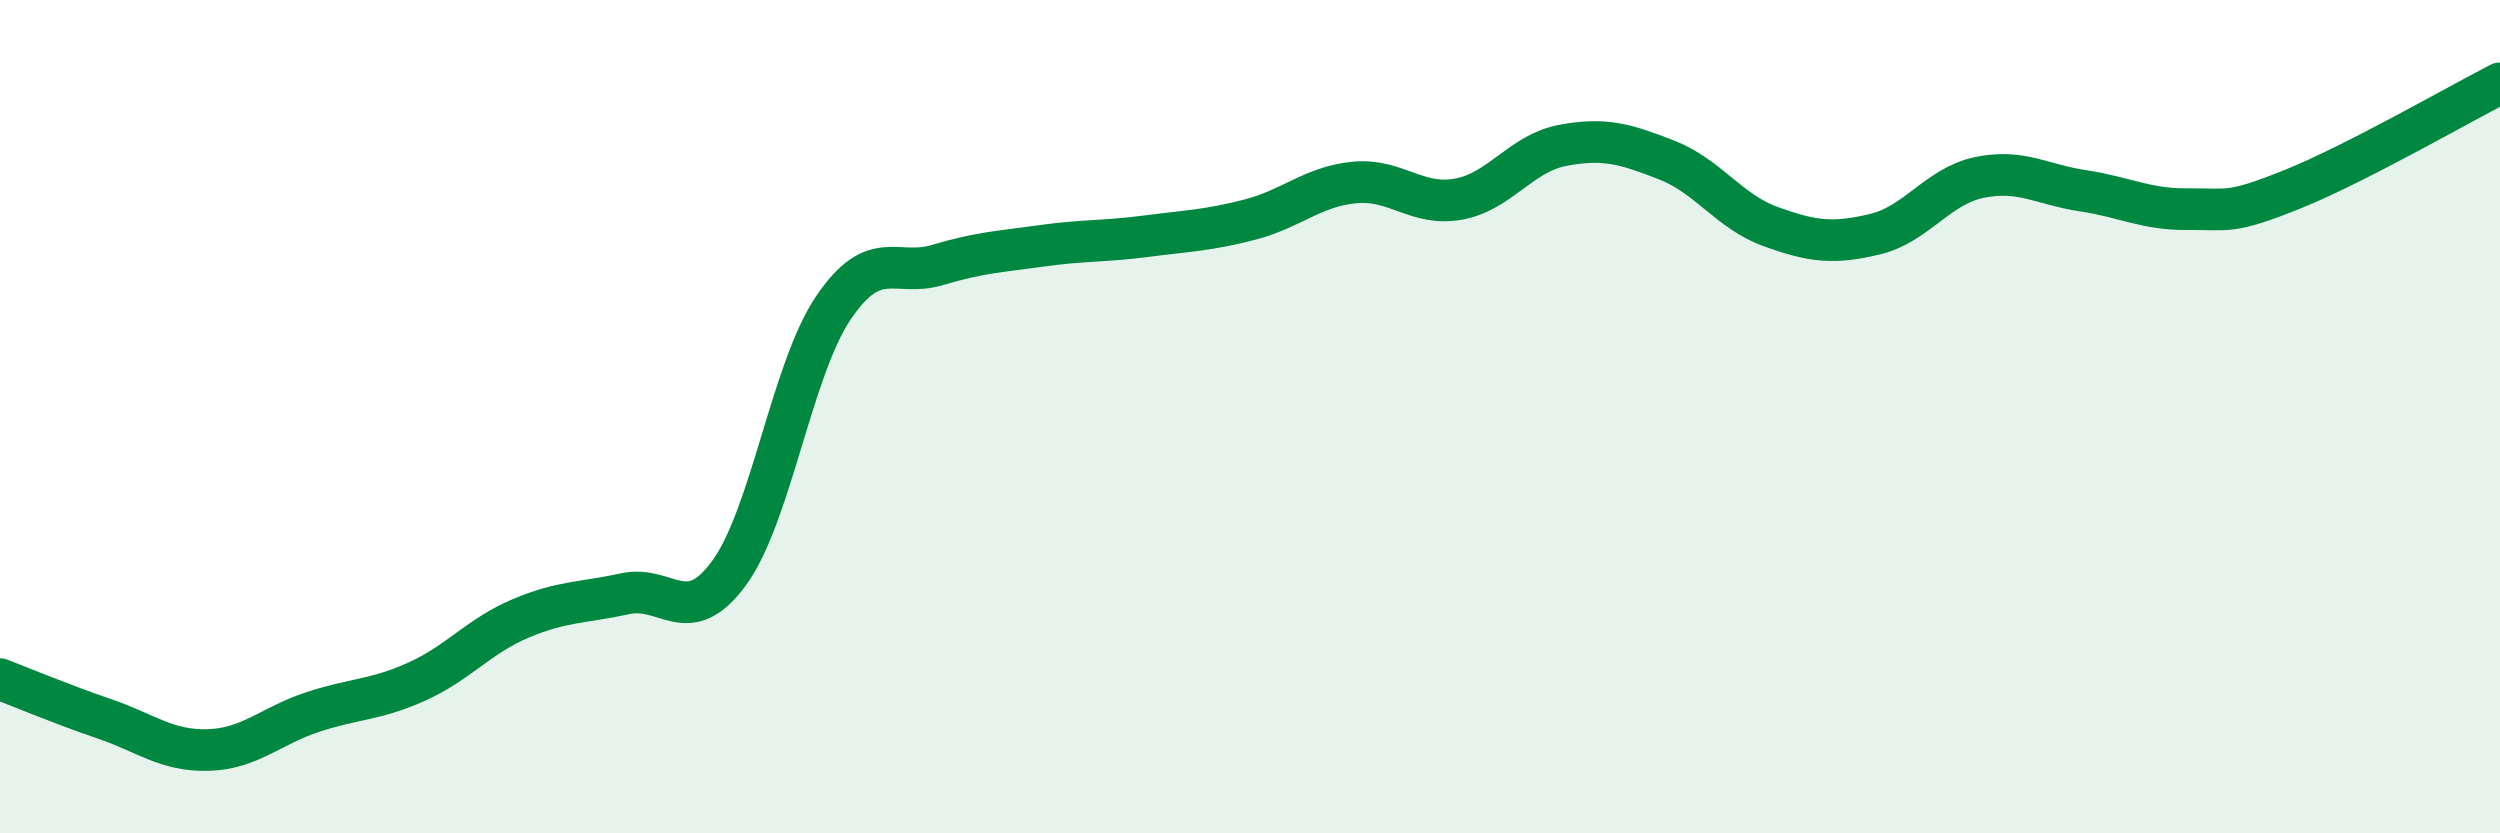
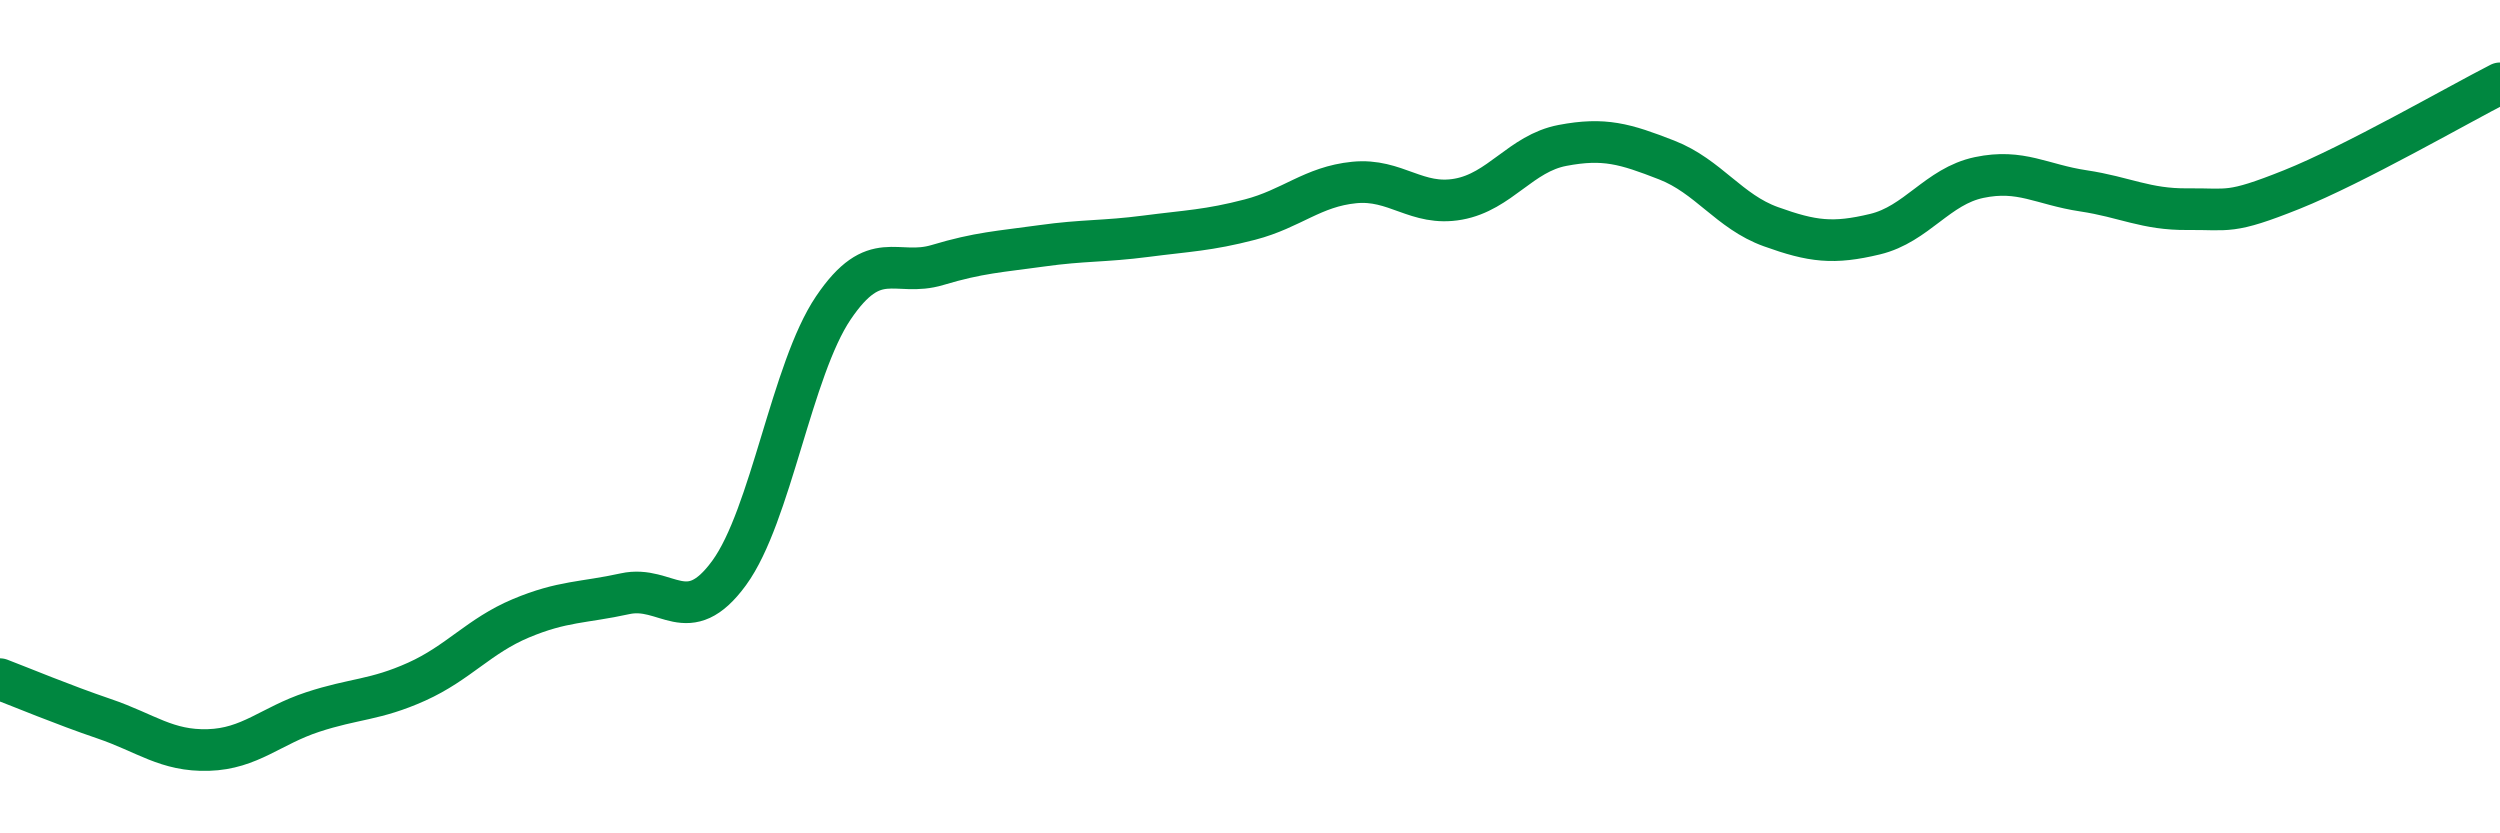
<svg xmlns="http://www.w3.org/2000/svg" width="60" height="20" viewBox="0 0 60 20">
-   <path d="M 0,16.3 C 0.5,16.49 1.5,16.91 2.5,17.25 C 3.5,17.59 4,18.03 5,18 C 6,17.97 6.5,17.42 7.5,17.09 C 8.5,16.76 9,16.81 10,16.36 C 11,15.91 11.5,15.26 12.5,14.84 C 13.5,14.42 14,14.47 15,14.25 C 16,14.03 16.5,15.12 17.5,13.75 C 18.5,12.38 19,8.87 20,7.39 C 21,5.91 21.5,6.66 22.5,6.36 C 23.5,6.06 24,6.04 25,5.9 C 26,5.76 26.5,5.8 27.5,5.67 C 28.5,5.54 29,5.53 30,5.27 C 31,5.01 31.5,4.48 32.5,4.38 C 33.5,4.28 34,4.96 35,4.78 C 36,4.6 36.5,3.68 37.5,3.49 C 38.5,3.3 39,3.45 40,3.84 C 41,4.23 41.5,5.08 42.5,5.44 C 43.5,5.8 44,5.86 45,5.62 C 46,5.38 46.5,4.47 47.5,4.26 C 48.5,4.05 49,4.43 50,4.58 C 51,4.73 51.5,5.03 52.5,5.02 C 53.5,5.01 53.5,5.15 55,4.55 C 56.5,3.95 59,2.51 60,2L60 20L0 20Z" fill="#008740" opacity="0.1" stroke-linecap="round" stroke-linejoin="round" />
  <path d="M 0,16.3 C 0.5,16.49 1.5,16.91 2.5,17.25 C 3.5,17.59 4,18.03 5,18 C 6,17.97 6.5,17.42 7.5,17.09 C 8.5,16.76 9,16.81 10,16.36 C 11,15.91 11.5,15.26 12.5,14.84 C 13.5,14.42 14,14.47 15,14.25 C 16,14.03 16.5,15.12 17.5,13.75 C 18.5,12.38 19,8.87 20,7.39 C 21,5.91 21.5,6.66 22.5,6.36 C 23.5,6.06 24,6.04 25,5.9 C 26,5.76 26.5,5.8 27.5,5.67 C 28.5,5.54 29,5.53 30,5.27 C 31,5.01 31.5,4.48 32.5,4.38 C 33.5,4.28 34,4.96 35,4.78 C 36,4.6 36.5,3.68 37.5,3.49 C 38.5,3.3 39,3.45 40,3.84 C 41,4.23 41.5,5.08 42.5,5.44 C 43.5,5.8 44,5.86 45,5.62 C 46,5.38 46.5,4.47 47.5,4.26 C 48.5,4.05 49,4.43 50,4.58 C 51,4.73 51.5,5.03 52.5,5.02 C 53.5,5.01 53.5,5.15 55,4.55 C 56.5,3.95 59,2.51 60,2" stroke="#008740" stroke-width="1" fill="none" stroke-linecap="round" stroke-linejoin="round" />
</svg>